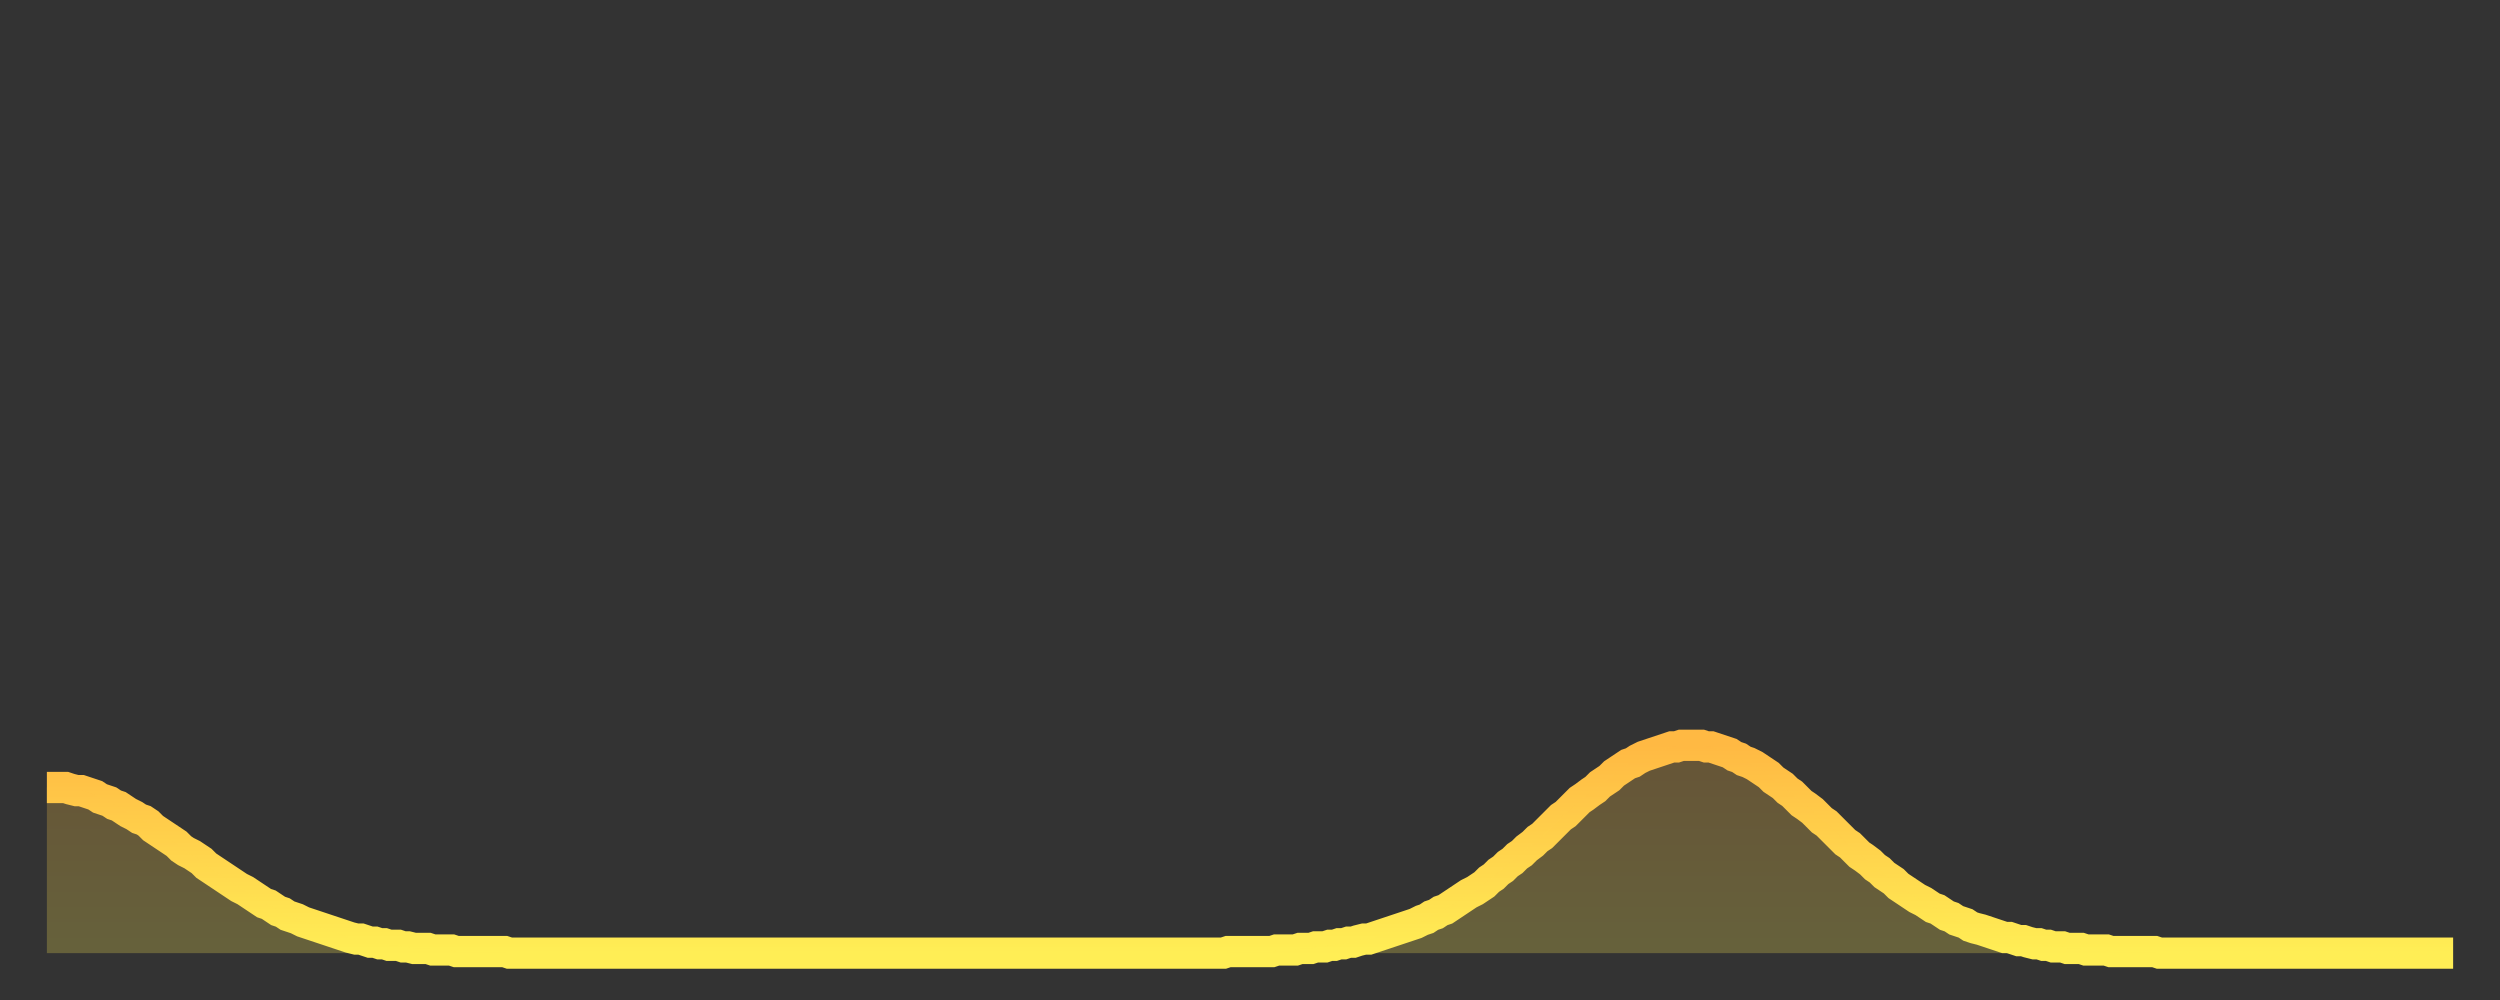
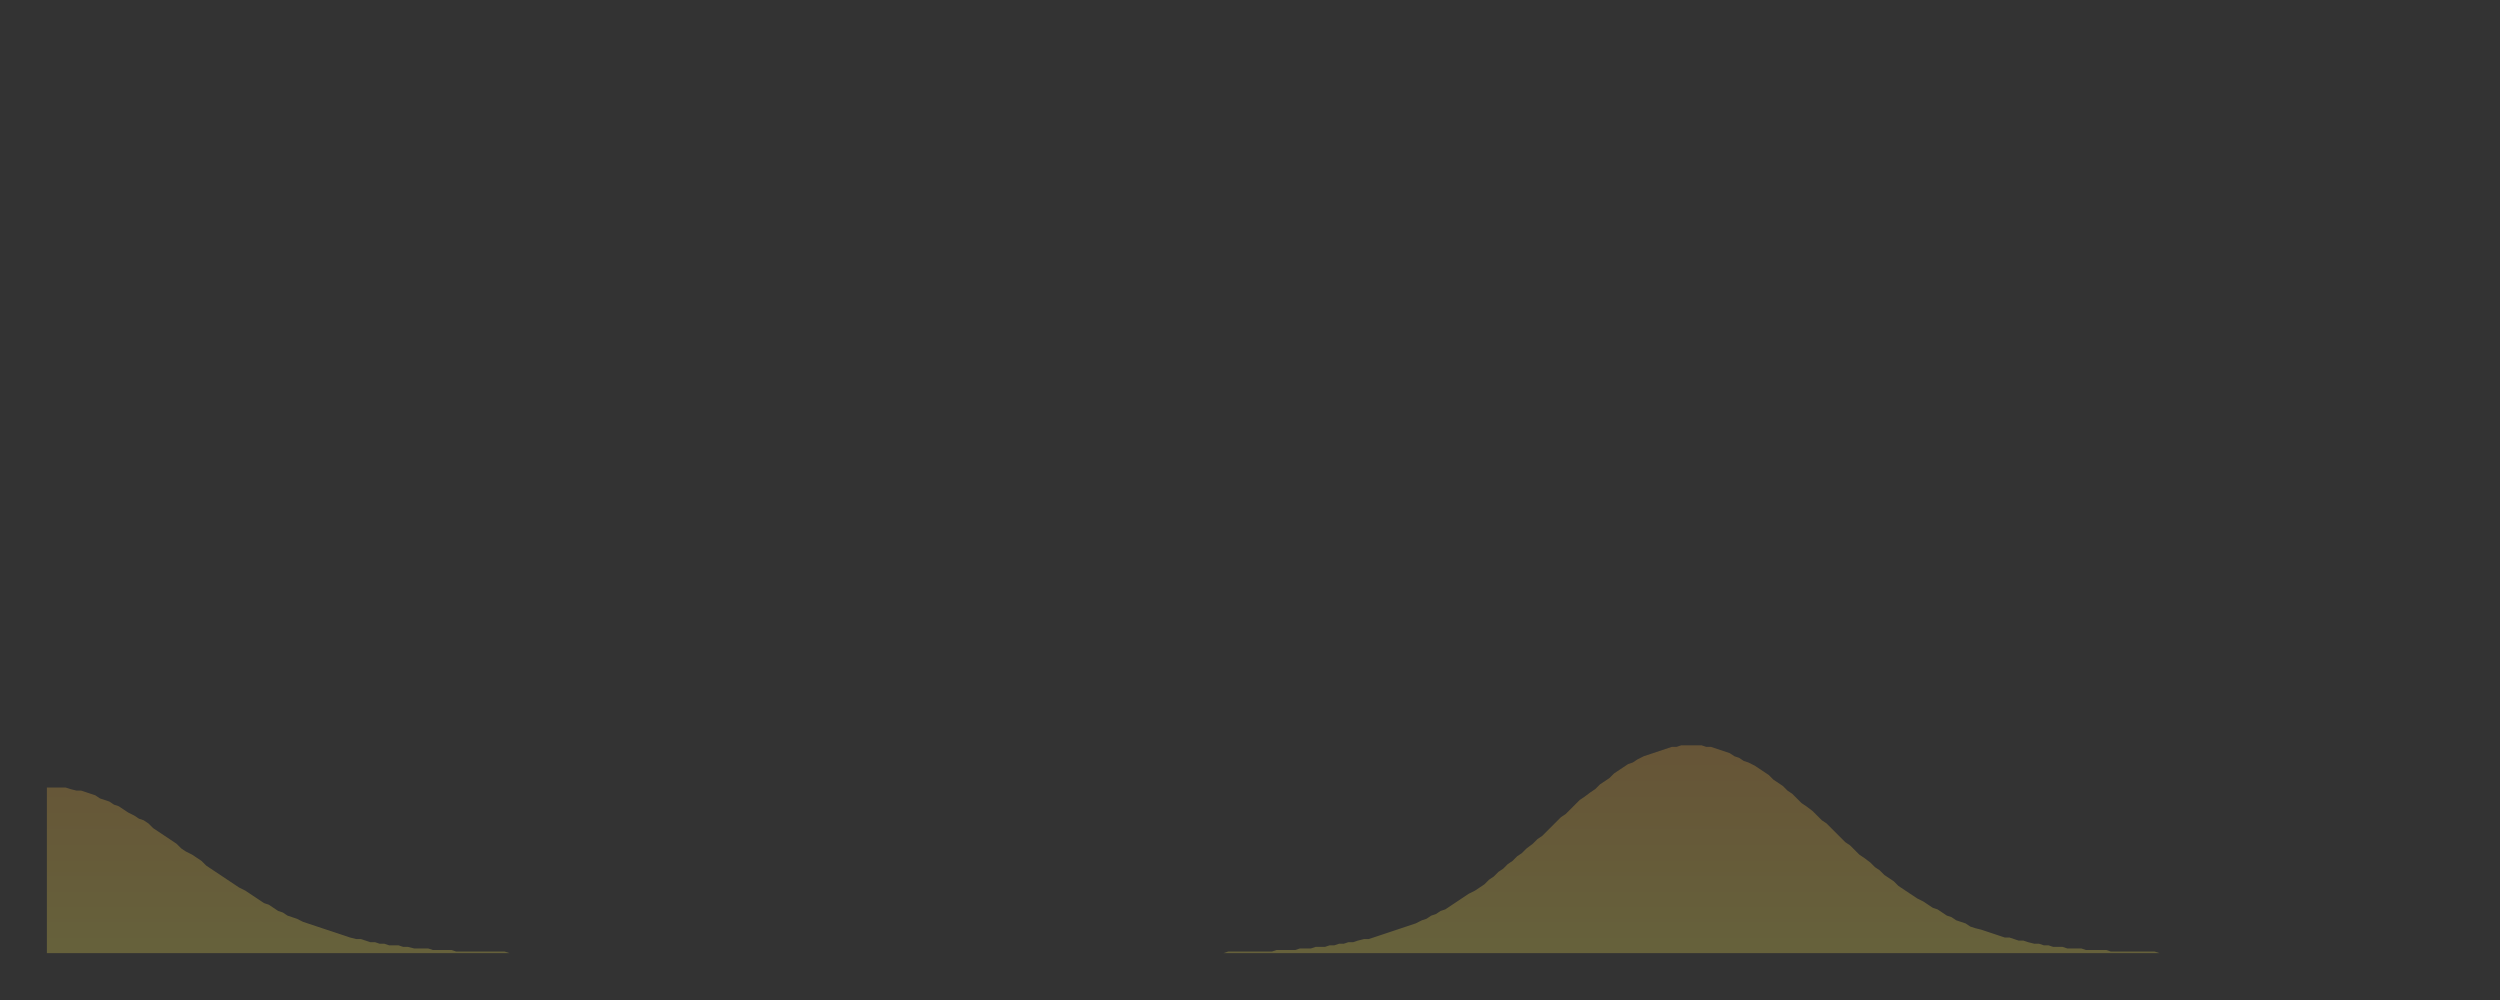
<svg xmlns="http://www.w3.org/2000/svg" baseProfile="full" height="64" version="1.1" width="160">
  <rect width="100%" height="100%" fill="#333333" stroke="none" />
  <defs>
    <linearGradient id="id1476262" x1="0" x2="0" y1="0" y2="1">
      <stop offset="0%" stop-color="#ffb943" />
      <stop offset="50%" stop-color="#ffd34c" />
      <stop offset="100%" stop-color="#ffee55" />
    </linearGradient>
  </defs>
  <g transform="translate(3,3)">
    <g>
-       <path d="M 0.0 47.4 0.3 47.4 0.6 47.4 0.9 47.4 1.2 47.4 1.5 47.5 1.9 47.6 2.2 47.6 2.5 47.7 2.8 47.8 3.1 47.9 3.4 48.1 3.7 48.2 4.0 48.3 4.3 48.5 4.6 48.6 4.9 48.8 5.2 49.0 5.6 49.2 5.9 49.4 6.2 49.5 6.5 49.7 6.8 50.0 7.1 50.2 7.4 50.4 7.7 50.6 8.0 50.8 8.3 51.0 8.6 51.3 8.9 51.5 9.3 51.7 9.6 51.9 9.9 52.1 10.2 52.4 10.5 52.6 10.8 52.8 11.1 53.0 11.4 53.2 11.7 53.4 12.0 53.6 12.3 53.8 12.7 54.0 13.0 54.2 13.3 54.4 13.6 54.6 13.9 54.8 14.2 54.9 14.5 55.1 14.8 55.3 15.1 55.4 15.4 55.6 15.7 55.7 16.0 55.8 16.4 56.0 16.7 56.1 17.0 56.2 17.3 56.3 17.6 56.4 17.9 56.5 18.2 56.6 18.5 56.7 18.8 56.8 19.1 56.9 19.4 57.0 19.8 57.1 20.1 57.1 20.4 57.2 20.7 57.3 21.0 57.3 21.3 57.4 21.6 57.4 21.9 57.5 22.2 57.5 22.5 57.5 22.8 57.6 23.1 57.6 23.5 57.7 23.8 57.7 24.1 57.7 24.4 57.7 24.7 57.8 25.0 57.8 25.3 57.8 25.6 57.8 25.9 57.8 26.2 57.9 26.5 57.9 26.8 57.9 27.2 57.9 27.5 57.9 27.8 57.9 28.1 57.9 28.4 57.9 28.7 57.9 29.0 57.9 29.3 57.9 29.6 58.0 29.9 58.0 30.2 58.0 30.6 58.0 30.9 58.0 31.2 58.0 31.5 58.0 31.8 58.0 32.1 58.0 32.4 58.0 32.7 58.0 33.0 58.0 33.3 58.0 33.6 58.0 33.9 58.0 34.3 58.0 34.6 58.0 34.9 58.0 35.2 58.0 35.5 58.0 35.8 58.0 36.1 58.0 36.4 58.0 36.7 58.0 37.0 58.0 37.3 58.0 37.7 58.0 38.0 58.0 38.3 58.0 38.6 58.0 38.9 58.0 39.2 58.0 39.5 58.0 39.8 58.0 40.1 58.0 40.4 58.0 40.7 58.0 41.0 58.0 41.4 58.0 41.7 58.0 42.0 58.0 42.3 58.0 42.6 58.0 42.9 58.0 43.2 58.0 43.5 58.0 43.8 58.0 44.1 58.0 44.4 58.0 44.7 58.0 45.1 58.0 45.4 58.0 45.7 58.0 46.0 58.0 46.3 58.0 46.6 58.0 46.9 58.0 47.2 58.0 47.5 58.0 47.8 58.0 48.1 58.0 48.5 58.0 48.8 58.0 49.1 58.0 49.4 58.0 49.7 58.0 50.0 58.0 50.3 58.0 50.6 58.0 50.9 58.0 51.2 58.0 51.5 58.0 51.8 58.0 52.2 58.0 52.5 58.0 52.8 58.0 53.1 58.0 53.4 58.0 53.7 58.0 54.0 58.0 54.3 58.0 54.6 58.0 54.9 58.0 55.2 58.0 55.6 58.0 55.9 58.0 56.2 58.0 56.5 58.0 56.8 58.0 57.1 58.0 57.4 58.0 57.7 58.0 58.0 58.0 58.3 58.0 58.6 58.0 58.9 58.0 59.3 58.0 59.6 58.0 59.9 58.0 60.2 58.0 60.5 58.0 60.8 58.0 61.1 58.0 61.4 58.0 61.7 58.0 62.0 58.0 62.3 58.0 62.6 58.0 63.0 58.0 63.3 58.0 63.6 58.0 63.9 58.0 64.2 58.0 64.5 58.0 64.8 58.0 65.1 58.0 65.4 58.0 65.7 58.0 66.0 58.0 66.4 58.0 66.7 58.0 67.0 58.0 67.3 58.0 67.6 58.0 67.9 58.0 68.2 58.0 68.5 58.0 68.8 58.0 69.1 58.0 69.4 58.0 69.7 58.0 70.1 58.0 70.4 58.0 70.7 58.0 71.0 58.0 71.3 58.0 71.6 58.0 71.9 58.0 72.2 58.0 72.5 58.0 72.8 58.0 73.1 58.0 73.5 58.0 73.8 58.0 74.1 58.0 74.4 58.0 74.7 58.0 75.0 58.0 75.3 58.0 75.6 57.9 75.9 57.9 76.2 57.9 76.5 57.9 76.8 57.9 77.2 57.9 77.5 57.9 77.8 57.9 78.1 57.9 78.4 57.9 78.7 57.8 79.0 57.8 79.3 57.8 79.6 57.8 79.9 57.8 80.2 57.7 80.5 57.7 80.9 57.7 81.2 57.6 81.5 57.6 81.8 57.6 82.1 57.5 82.4 57.5 82.7 57.4 83.0 57.4 83.3 57.3 83.6 57.3 83.9 57.2 84.3 57.1 84.6 57.1 84.9 57.0 85.2 56.9 85.5 56.8 85.8 56.7 86.1 56.6 86.4 56.5 86.7 56.4 87.0 56.3 87.3 56.2 87.6 56.1 88.0 55.9 88.3 55.8 88.6 55.6 88.9 55.5 89.2 55.3 89.5 55.2 89.8 55.0 90.1 54.8 90.4 54.6 90.7 54.4 91.0 54.2 91.4 54.0 91.7 53.8 92.0 53.6 92.3 53.3 92.6 53.1 92.9 52.8 93.2 52.6 93.5 52.3 93.8 52.1 94.1 51.8 94.4 51.6 94.7 51.3 95.1 51.0 95.4 50.7 95.7 50.5 96.0 50.2 96.3 49.9 96.6 49.6 96.9 49.3 97.2 49.1 97.5 48.8 97.8 48.5 98.1 48.2 98.4 48.0 98.8 47.7 99.1 47.5 99.4 47.2 99.7 47.0 100.0 46.8 100.3 46.5 100.6 46.3 100.9 46.1 101.2 45.9 101.5 45.8 101.8 45.6 102.2 45.4 102.5 45.3 102.8 45.2 103.1 45.1 103.4 45.0 103.7 44.9 104.0 44.8 104.3 44.8 104.6 44.7 104.9 44.7 105.2 44.7 105.5 44.7 105.9 44.7 106.2 44.8 106.5 44.8 106.8 44.9 107.1 45.0 107.4 45.1 107.7 45.2 108.0 45.4 108.3 45.5 108.6 45.7 108.9 45.8 109.3 46.0 109.6 46.2 109.9 46.4 110.2 46.6 110.5 46.9 110.8 47.1 111.1 47.3 111.4 47.6 111.7 47.8 112.0 48.1 112.3 48.4 112.6 48.6 113.0 48.9 113.3 49.2 113.6 49.5 113.9 49.7 114.2 50.0 114.5 50.3 114.8 50.6 115.1 50.9 115.4 51.1 115.7 51.4 116.0 51.7 116.3 51.9 116.7 52.2 117.0 52.5 117.3 52.7 117.6 53.0 117.9 53.2 118.2 53.4 118.5 53.7 118.8 53.9 119.1 54.1 119.4 54.3 119.7 54.5 120.1 54.7 120.4 54.9 120.7 55.1 121.0 55.2 121.3 55.4 121.6 55.6 121.9 55.7 122.2 55.9 122.5 56.0 122.8 56.1 123.1 56.3 123.4 56.4 123.8 56.5 124.1 56.6 124.4 56.7 124.7 56.8 125.0 56.9 125.3 57.0 125.6 57.0 125.9 57.1 126.2 57.2 126.5 57.2 126.8 57.3 127.2 57.4 127.5 57.4 127.8 57.5 128.1 57.5 128.4 57.6 128.7 57.6 129.0 57.6 129.3 57.7 129.6 57.7 129.9 57.7 130.2 57.7 130.5 57.8 130.9 57.8 131.2 57.8 131.5 57.8 131.8 57.8 132.1 57.9 132.4 57.9 132.7 57.9 133.0 57.9 133.3 57.9 133.6 57.9 133.9 57.9 134.2 57.9 134.6 57.9 134.9 57.9 135.2 58.0 135.5 58.0 135.8 58.0 136.1 58.0 136.4 58.0 136.7 58.0 137.0 58.0 137.3 58.0 137.6 58.0 138.0 58.0 138.3 58.0 138.6 58.0 138.9 58.0 139.2 58.0 139.5 58.0 139.8 58.0 140.1 58.0 140.4 58.0 140.7 58.0 141.0 58.0 141.3 58.0 141.7 58.0 142.0 58.0 142.3 58.0 142.6 58.0 142.9 58.0 143.2 58.0 143.5 58.0 143.8 58.0 144.1 58.0 144.4 58.0 144.7 58.0 145.1 58.0 145.4 58.0 145.7 58.0 146.0 58.0 146.3 58.0 146.6 58.0 146.9 58.0 147.2 58.0 147.5 58.0 147.8 58.0 148.1 58.0 148.4 58.0 148.8 58.0 149.1 58.0 149.4 58.0 149.7 58.0 150.0 58.0 150.3 58.0 150.6 58.0 150.9 58.0 151.2 58.0 151.5 58.0 151.8 58.0 152.1 58.0 152.5 58.0 152.8 58.0 153.1 58.0 153.4 58.0 153.7 58.0 154.0 58.0" fill="none" id="graph-curve" opacity="1" stroke="url(#id1476262)" stroke-width="2" />
      <path d="M 0 58 L 0.0 47.4 0.3 47.4 0.6 47.4 0.9 47.4 1.2 47.4 1.5 47.5 1.9 47.6 2.2 47.6 2.5 47.7 2.8 47.8 3.1 47.9 3.4 48.1 3.7 48.2 4.0 48.3 4.3 48.5 4.6 48.6 4.9 48.8 5.2 49.0 5.6 49.2 5.9 49.4 6.2 49.5 6.5 49.7 6.8 50.0 7.1 50.2 7.4 50.4 7.7 50.6 8.0 50.8 8.3 51.0 8.6 51.3 8.9 51.5 9.3 51.7 9.6 51.9 9.9 52.1 10.2 52.4 10.5 52.6 10.8 52.8 11.1 53.0 11.4 53.2 11.7 53.4 12.0 53.6 12.3 53.8 12.7 54.0 13.0 54.2 13.3 54.4 13.6 54.6 13.9 54.8 14.2 54.9 14.5 55.1 14.8 55.3 15.1 55.4 15.4 55.6 15.7 55.7 16.0 55.8 16.4 56.0 16.7 56.1 17.0 56.2 17.3 56.3 17.6 56.4 17.9 56.5 18.2 56.6 18.5 56.7 18.8 56.8 19.1 56.9 19.4 57.0 19.8 57.1 20.1 57.1 20.4 57.2 20.7 57.3 21.0 57.3 21.3 57.4 21.6 57.4 21.9 57.5 22.2 57.5 22.5 57.5 22.8 57.6 23.1 57.6 23.5 57.7 23.8 57.7 24.1 57.7 24.4 57.7 24.7 57.8 25.0 57.8 25.3 57.8 25.6 57.8 25.9 57.8 26.2 57.9 26.5 57.9 26.8 57.9 27.2 57.9 27.5 57.9 27.8 57.9 28.1 57.9 28.4 57.9 28.7 57.9 29.0 57.9 29.3 57.9 29.6 58.0 29.9 58.0 30.2 58.0 30.6 58.0 30.9 58.0 31.2 58.0 31.5 58.0 31.8 58.0 32.1 58.0 32.4 58.0 32.7 58.0 33.0 58.0 33.3 58.0 33.6 58.0 33.9 58.0 34.3 58.0 34.6 58.0 34.9 58.0 35.2 58.0 35.5 58.0 35.8 58.0 36.1 58.0 36.4 58.0 36.7 58.0 37.0 58.0 37.3 58.0 37.7 58.0 38.0 58.0 38.3 58.0 38.6 58.0 38.9 58.0 39.2 58.0 39.5 58.0 39.8 58.0 40.1 58.0 40.4 58.0 40.7 58.0 41.0 58.0 41.4 58.0 41.7 58.0 42.0 58.0 42.3 58.0 42.6 58.0 42.9 58.0 43.2 58.0 43.5 58.0 43.8 58.0 44.1 58.0 44.4 58.0 44.7 58.0 45.1 58.0 45.4 58.0 45.7 58.0 46.0 58.0 46.3 58.0 46.6 58.0 46.9 58.0 47.2 58.0 47.5 58.0 47.8 58.0 48.1 58.0 48.5 58.0 48.8 58.0 49.1 58.0 49.4 58.0 49.7 58.0 50.0 58.0 50.3 58.0 50.6 58.0 50.9 58.0 51.2 58.0 51.5 58.0 51.8 58.0 52.2 58.0 52.5 58.0 52.8 58.0 53.1 58.0 53.4 58.0 53.7 58.0 54.0 58.0 54.3 58.0 54.6 58.0 54.9 58.0 55.2 58.0 55.6 58.0 55.9 58.0 56.2 58.0 56.5 58.0 56.8 58.0 57.1 58.0 57.4 58.0 57.7 58.0 58.0 58.0 58.3 58.0 58.6 58.0 58.9 58.0 59.3 58.0 59.6 58.0 59.9 58.0 60.2 58.0 60.5 58.0 60.8 58.0 61.1 58.0 61.4 58.0 61.7 58.0 62.0 58.0 62.3 58.0 62.6 58.0 63.0 58.0 63.3 58.0 63.6 58.0 63.9 58.0 64.2 58.0 64.5 58.0 64.8 58.0 65.1 58.0 65.4 58.0 65.7 58.0 66.0 58.0 66.4 58.0 66.7 58.0 67.0 58.0 67.3 58.0 67.6 58.0 67.9 58.0 68.2 58.0 68.5 58.0 68.8 58.0 69.1 58.0 69.4 58.0 69.7 58.0 70.1 58.0 70.4 58.0 70.7 58.0 71.0 58.0 71.3 58.0 71.6 58.0 71.9 58.0 72.2 58.0 72.5 58.0 72.8 58.0 73.1 58.0 73.5 58.0 73.8 58.0 74.1 58.0 74.4 58.0 74.7 58.0 75.0 58.0 75.3 58.0 75.6 57.9 75.9 57.9 76.2 57.9 76.5 57.9 76.8 57.9 77.2 57.9 77.5 57.9 77.8 57.9 78.1 57.9 78.4 57.9 78.7 57.8 79.0 57.8 79.3 57.8 79.6 57.8 79.9 57.8 80.2 57.7 80.5 57.7 80.9 57.7 81.2 57.6 81.5 57.6 81.8 57.6 82.1 57.5 82.4 57.5 82.7 57.4 83.0 57.4 83.3 57.3 83.6 57.3 83.9 57.2 84.3 57.1 84.6 57.1 84.9 57.0 85.2 56.9 85.5 56.8 85.8 56.7 86.1 56.6 86.4 56.5 86.7 56.4 87.0 56.3 87.3 56.2 87.6 56.1 88.0 55.9 88.3 55.8 88.6 55.6 88.9 55.5 89.2 55.3 89.5 55.2 89.8 55.0 90.1 54.8 90.4 54.6 90.7 54.4 91.0 54.2 91.4 54.0 91.7 53.8 92.0 53.6 92.3 53.3 92.6 53.1 92.9 52.8 93.2 52.6 93.5 52.3 93.8 52.1 94.1 51.8 94.4 51.6 94.7 51.3 95.1 51.0 95.4 50.7 95.7 50.5 96.0 50.2 96.3 49.9 96.6 49.6 96.9 49.3 97.2 49.1 97.5 48.8 97.8 48.5 98.1 48.2 98.4 48.0 98.8 47.7 99.1 47.5 99.4 47.2 99.7 47.0 100.0 46.8 100.3 46.5 100.6 46.3 100.9 46.1 101.2 45.9 101.5 45.8 101.8 45.6 102.2 45.4 102.5 45.3 102.8 45.2 103.1 45.1 103.4 45.0 103.7 44.9 104.0 44.8 104.3 44.8 104.6 44.7 104.9 44.7 105.2 44.7 105.5 44.7 105.9 44.7 106.2 44.8 106.5 44.8 106.8 44.9 107.1 45.0 107.4 45.1 107.7 45.2 108.0 45.4 108.3 45.5 108.6 45.7 108.9 45.8 109.3 46.0 109.6 46.2 109.9 46.4 110.2 46.6 110.5 46.9 110.8 47.1 111.1 47.3 111.4 47.6 111.7 47.8 112.0 48.1 112.3 48.4 112.6 48.6 113.0 48.9 113.3 49.2 113.6 49.5 113.9 49.7 114.2 50.0 114.5 50.3 114.8 50.6 115.1 50.9 115.4 51.1 115.7 51.4 116.0 51.7 116.3 51.9 116.7 52.2 117.0 52.5 117.3 52.7 117.6 53.0 117.9 53.2 118.2 53.4 118.5 53.7 118.8 53.9 119.1 54.1 119.4 54.3 119.7 54.5 120.1 54.7 120.4 54.9 120.7 55.1 121.0 55.2 121.3 55.4 121.6 55.6 121.9 55.7 122.2 55.9 122.5 56.0 122.8 56.1 123.1 56.3 123.4 56.4 123.8 56.5 124.1 56.6 124.4 56.7 124.7 56.8 125.0 56.9 125.3 57.0 125.6 57.0 125.9 57.1 126.2 57.2 126.5 57.2 126.8 57.3 127.2 57.4 127.5 57.4 127.8 57.5 128.1 57.5 128.4 57.6 128.7 57.6 129.0 57.6 129.3 57.7 129.6 57.7 129.9 57.7 130.2 57.7 130.5 57.8 130.9 57.8 131.2 57.8 131.5 57.8 131.8 57.8 132.1 57.9 132.4 57.9 132.7 57.9 133.0 57.9 133.3 57.9 133.6 57.9 133.9 57.9 134.2 57.9 134.6 57.9 134.9 57.9 135.2 58.0 135.5 58.0 135.8 58.0 136.1 58.0 136.4 58.0 136.7 58.0 137.0 58.0 137.3 58.0 137.6 58.0 138.0 58.0 138.3 58.0 138.6 58.0 138.9 58.0 139.2 58.0 139.5 58.0 139.8 58.0 140.1 58.0 140.4 58.0 140.7 58.0 141.0 58.0 141.3 58.0 141.7 58.0 142.0 58.0 142.3 58.0 142.6 58.0 142.9 58.0 143.2 58.0 143.5 58.0 143.8 58.0 144.1 58.0 144.4 58.0 144.7 58.0 145.1 58.0 145.4 58.0 145.7 58.0 146.0 58.0 146.3 58.0 146.6 58.0 146.9 58.0 147.2 58.0 147.5 58.0 147.8 58.0 148.1 58.0 148.4 58.0 148.8 58.0 149.1 58.0 149.4 58.0 149.7 58.0 150.0 58.0 150.3 58.0 150.6 58.0 150.9 58.0 151.2 58.0 151.5 58.0 151.8 58.0 152.1 58.0 152.5 58.0 152.8 58.0 153.1 58.0 153.4 58.0 153.7 58.0 154.0 58.0 154 58" fill="url(#id1476262)" fill-opacity=".25" id="graph-shadow" />
    </g>
  </g>
</svg>